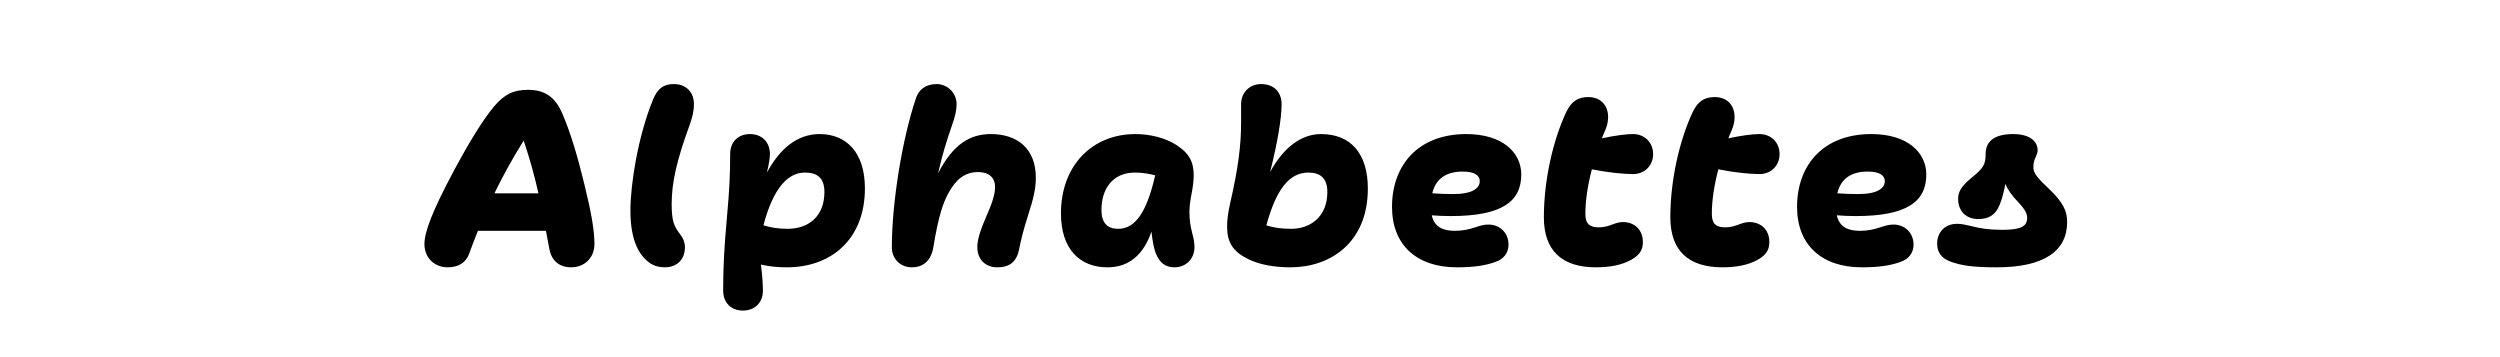
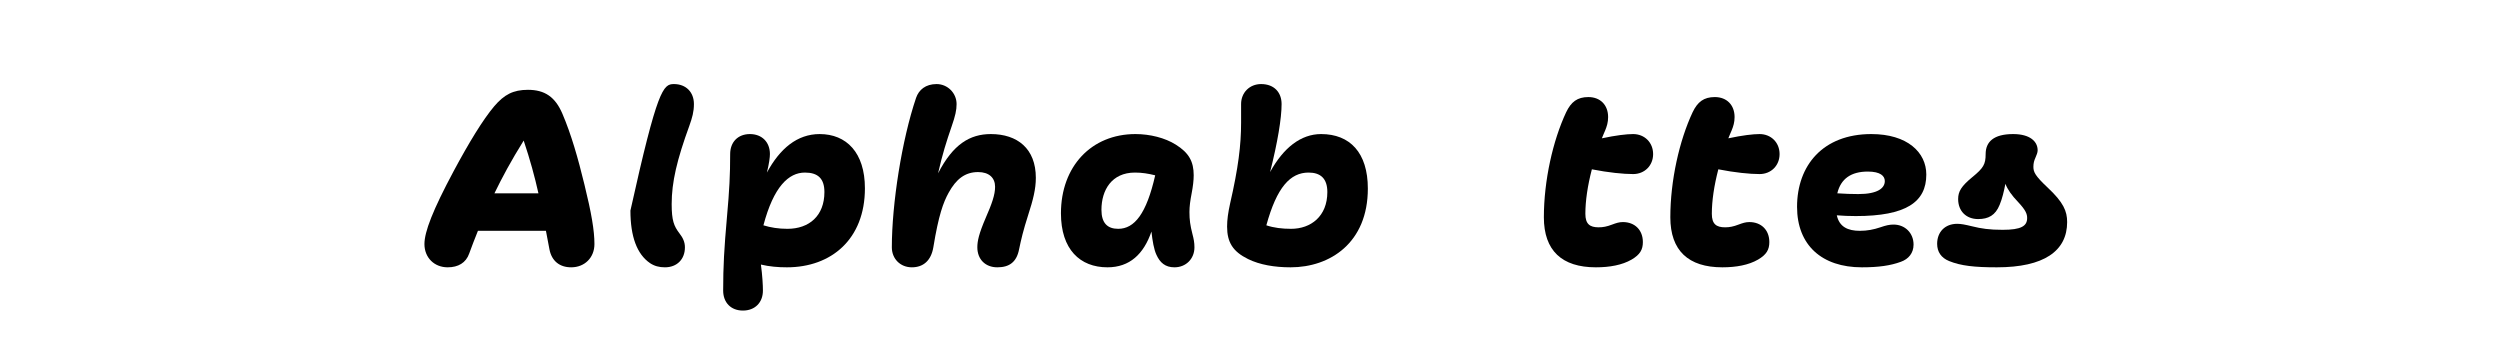
<svg xmlns="http://www.w3.org/2000/svg" width="1400" height="200" viewBox="0 0 1400 200" fill="none">
  <rect width="1400" height="200" fill="white" />
  <path d="M250.706 149.698C243.146 149.698 237.686 144.238 237.686 136.678C237.686 129.818 242.306 117.778 254.066 95.798C262.466 80.118 270.446 66.958 276.746 59.538C282.346 52.958 287.386 50.298 295.646 50.298C305.026 50.298 310.906 54.218 314.966 63.738C319.866 75.218 323.646 88.378 327.286 103.358C331.206 119.318 332.886 129.118 332.886 136.678C332.886 144.238 327.426 149.698 319.866 149.698C313.426 149.698 308.946 146.198 307.686 139.618C307.126 136.398 306.426 132.898 305.726 129.258H267.646C265.686 134.018 264.146 138.218 262.746 141.998C260.926 147.178 256.586 149.698 250.706 149.698ZM276.886 108.258H301.526C299.426 98.878 296.906 89.638 293.266 78.718C286.266 89.918 281.086 99.578 276.886 108.258Z" fill="black" />
-   <path d="M372.357 149.698C369.137 149.698 366.477 148.998 363.957 147.318C356.677 142.278 353.037 132.478 353.037 117.918C353.037 103.218 357.237 76.478 365.637 55.898C368.157 49.738 371.377 47.078 377.397 47.078C384.117 47.078 388.597 51.558 388.597 58.278C388.597 62.618 387.617 65.978 386.077 70.318C379.077 89.498 376.137 101.958 376.137 114.278C376.137 123.518 377.397 126.598 380.477 130.658C382.437 133.178 383.557 135.558 383.557 138.498C383.557 145.218 379.077 149.698 372.357 149.698Z" fill="black" />
+   <path d="M372.357 149.698C369.137 149.698 366.477 148.998 363.957 147.318C356.677 142.278 353.037 132.478 353.037 117.918C368.157 49.738 371.377 47.078 377.397 47.078C384.117 47.078 388.597 51.558 388.597 58.278C388.597 62.618 387.617 65.978 386.077 70.318C379.077 89.498 376.137 101.958 376.137 114.278C376.137 123.518 377.397 126.598 380.477 130.658C382.437 133.178 383.557 135.558 383.557 138.498C383.557 145.218 379.077 149.698 372.357 149.698Z" fill="black" />
  <path d="M416.032 173.918C409.312 173.918 404.972 169.438 404.972 162.718C404.972 148.998 405.532 139.198 407.072 121.838C408.472 106.298 408.892 97.898 408.892 86.278C408.892 79.558 413.232 75.078 419.952 75.078C426.672 75.078 431.152 79.558 431.152 86.278C431.152 88.098 430.732 91.458 429.472 96.638C436.752 83.198 446.412 75.078 459.012 75.078C473.992 75.078 484.352 85.438 484.352 105.458C484.352 133.878 465.592 149.698 440.672 149.698C435.632 149.698 430.872 149.278 426.112 148.158C426.952 154.458 427.232 159.778 427.232 162.718C427.232 169.438 422.752 173.918 416.032 173.918ZM427.512 126.178C431.572 127.438 436.052 128.138 440.952 128.138C453.132 128.138 461.672 120.858 461.672 107.558C461.672 99.858 457.892 96.638 450.752 96.638C441.652 96.638 433.252 104.478 427.512 126.178Z" fill="black" />
  <path d="M510.629 149.698C504.189 149.698 499.429 144.938 499.429 138.498C499.429 114.138 505.029 78.298 513.009 54.778C514.549 50.298 518.329 47.078 524.489 47.078C530.649 47.078 535.689 52.118 535.689 58.278C535.689 61.638 534.989 64.858 532.889 70.878C530.089 78.998 527.709 86.418 525.329 97.058C533.729 80.678 543.249 75.078 554.869 75.078C569.709 75.078 580.069 83.198 580.069 99.578C580.069 105.878 578.529 111.898 575.729 120.578C573.069 128.838 571.809 134.158 570.689 139.618C569.289 146.758 565.229 149.698 558.509 149.698C551.789 149.698 547.309 145.218 547.309 138.498C547.309 134.998 548.149 130.938 552.069 121.838C555.429 114.138 557.249 109.098 557.249 104.618C557.249 99.578 553.889 96.358 547.729 96.358C540.449 96.358 535.409 100.278 531.209 107.978C528.269 113.298 525.609 120.438 522.669 138.498C521.409 145.918 517.069 149.698 510.629 149.698Z" fill="black" />
  <path d="M620.169 149.698C604.769 149.698 594.129 139.618 594.129 119.458C594.129 93.138 611.209 75.078 635.849 75.078C643.969 75.078 652.369 77.178 658.389 80.958C665.809 85.578 668.469 90.478 668.469 98.178C668.469 100.978 668.049 104.478 667.349 108.118C666.509 112.458 666.089 115.538 666.089 118.758C666.089 123.098 666.509 126.178 667.769 131.078C668.469 133.738 668.889 135.838 668.889 138.498C668.889 144.938 664.129 149.698 657.689 149.698C652.509 149.698 649.569 147.038 647.609 142.698C646.209 139.758 645.369 134.858 644.809 129.678C640.469 142.278 632.629 149.698 620.169 149.698ZM616.809 117.498C616.809 124.918 620.169 128.138 626.189 128.138C635.289 128.138 642.009 119.738 646.909 98.178C642.989 97.198 639.489 96.638 635.569 96.638C622.549 96.638 616.809 106.438 616.809 117.498Z" fill="black" />
  <path d="M722.733 149.698C713.773 149.698 705.513 148.298 698.933 145.078C690.393 140.878 687.173 135.698 687.173 126.878C687.173 123.098 687.733 119.038 688.853 113.998C693.473 93.838 695.013 81.238 695.013 68.638V63.738C695.013 62.058 695.013 60.518 695.013 58.278C695.013 51.838 699.773 47.078 706.213 47.078C713.633 47.078 717.693 51.838 717.693 58.278C717.693 66.258 715.453 79.698 711.253 96.358C718.673 82.778 728.473 75.078 739.813 75.078C755.913 75.078 765.993 85.438 765.993 105.598C765.993 135.978 744.853 149.698 722.733 149.698ZM709.153 126.178C713.353 127.578 717.973 128.138 723.013 128.138C734.073 128.138 743.313 121.138 743.313 107.558C743.313 99.858 739.393 96.638 732.813 96.638C722.593 96.638 715.033 104.758 709.153 126.178Z" fill="black" />
-   <path d="M815.789 149.698C793.529 149.698 779.529 137.378 779.529 115.818C779.529 92.718 793.949 75.078 821.109 75.078C841.269 75.078 851.909 85.298 851.909 97.758C851.909 113.158 840.569 120.998 812.429 120.998C808.929 120.998 805.149 120.858 801.789 120.578C803.189 127.018 807.949 129.258 814.669 129.258C818.869 129.258 822.369 128.558 826.149 127.298C829.369 126.178 831.329 125.758 833.569 125.758C840.009 125.758 844.769 130.518 844.769 136.958C844.769 141.718 841.969 145.078 837.629 146.618C831.889 148.718 825.309 149.698 815.789 149.698ZM802.069 108.258C805.989 108.538 810.329 108.678 813.829 108.678C824.749 108.678 828.669 105.318 828.669 101.398C828.669 98.598 826.289 96.078 819.149 96.078C809.909 96.078 804.029 99.998 802.069 108.258Z" fill="black" />
  <path d="M893.685 149.698C874.645 149.698 864.565 140.318 864.565 121.698C864.565 101.118 869.605 78.718 877.025 62.898C879.825 57.018 883.325 54.358 889.485 54.358C896.205 54.358 900.545 58.838 900.545 65.558C900.545 68.498 899.845 70.738 898.865 73.118C898.305 74.518 897.605 75.918 897.045 77.458C904.885 75.778 910.905 75.078 914.545 75.078C920.985 75.078 925.745 79.838 925.745 86.278C925.745 92.718 920.985 97.478 914.545 97.478C909.085 97.478 900.685 96.638 891.445 94.818C889.065 103.918 887.805 112.458 887.805 119.738C887.805 125.478 890.325 127.298 895.225 127.298C897.745 127.298 899.845 126.878 902.785 125.758C905.025 124.918 906.705 124.358 908.805 124.358C915.525 124.358 920.005 128.838 920.005 135.558C920.005 139.758 918.465 142.558 913.705 145.358C908.385 148.438 901.385 149.698 893.685 149.698Z" fill="black" />
  <path d="M964.505 149.698C945.465 149.698 935.385 140.318 935.385 121.698C935.385 101.118 940.425 78.718 947.845 62.898C950.645 57.018 954.145 54.358 960.305 54.358C967.025 54.358 971.365 58.838 971.365 65.558C971.365 68.498 970.665 70.738 969.685 73.118C969.125 74.518 968.425 75.918 967.865 77.458C975.705 75.778 981.725 75.078 985.365 75.078C991.805 75.078 996.565 79.838 996.565 86.278C996.565 92.718 991.805 97.478 985.365 97.478C979.905 97.478 971.505 96.638 962.265 94.818C959.885 103.918 958.625 112.458 958.625 119.738C958.625 125.478 961.145 127.298 966.045 127.298C968.565 127.298 970.665 126.878 973.605 125.758C975.845 124.918 977.525 124.358 979.625 124.358C986.345 124.358 990.825 128.838 990.825 135.558C990.825 139.758 989.285 142.558 984.525 145.358C979.205 148.438 972.205 149.698 964.505 149.698Z" fill="black" />
  <path d="M1042.61 149.698C1020.35 149.698 1006.35 137.378 1006.35 115.818C1006.35 92.718 1020.77 75.078 1047.93 75.078C1068.09 75.078 1078.73 85.298 1078.73 97.758C1078.73 113.158 1067.39 120.998 1039.25 120.998C1035.75 120.998 1031.97 120.858 1028.61 120.578C1030.01 127.018 1034.77 129.258 1041.49 129.258C1045.69 129.258 1049.19 128.558 1052.97 127.298C1056.19 126.178 1058.15 125.758 1060.39 125.758C1066.83 125.758 1071.59 130.518 1071.59 136.958C1071.59 141.718 1068.79 145.078 1064.45 146.618C1058.71 148.718 1052.13 149.698 1042.61 149.698ZM1028.89 108.258C1032.81 108.538 1037.15 108.678 1040.65 108.678C1051.57 108.678 1055.49 105.318 1055.49 101.398C1055.49 98.598 1053.11 96.078 1045.97 96.078C1036.73 96.078 1030.85 99.998 1028.89 108.258Z" fill="black" />
  <path d="M1118.26 149.698C1105.66 149.698 1098.1 148.858 1091.52 146.198C1087.04 144.378 1084.8 141.018 1084.8 136.538C1084.8 129.818 1089.28 125.338 1096 125.338C1098.24 125.338 1100.34 125.758 1104.4 126.738C1109.44 127.998 1114.06 128.698 1121.48 128.698C1131.84 128.698 1135.2 126.598 1135.2 122.118C1135.2 119.878 1134.5 117.778 1130.16 113.158C1126.52 109.378 1124.28 106.158 1123.02 102.938C1122.18 107.278 1121.2 111.338 1119.8 114.698C1117.42 120.578 1113.5 122.678 1107.76 122.678C1101.04 122.678 1096.56 118.198 1096.56 111.478C1096.56 107.278 1098.24 104.338 1104.54 99.158C1110.7 94.118 1111.96 92.018 1111.96 86.278C1111.96 79.418 1116.44 75.078 1127.36 75.078C1136.88 75.078 1141.08 79.278 1141.08 84.178C1141.08 85.438 1140.52 86.698 1139.82 88.378C1139.12 89.918 1138.7 91.318 1138.7 93.418C1138.7 96.358 1139.68 98.458 1146.68 105.038C1155.5 113.298 1157.6 118.198 1157.6 124.358C1157.6 140.598 1144.58 149.698 1118.26 149.698Z" fill="black" />
</svg>